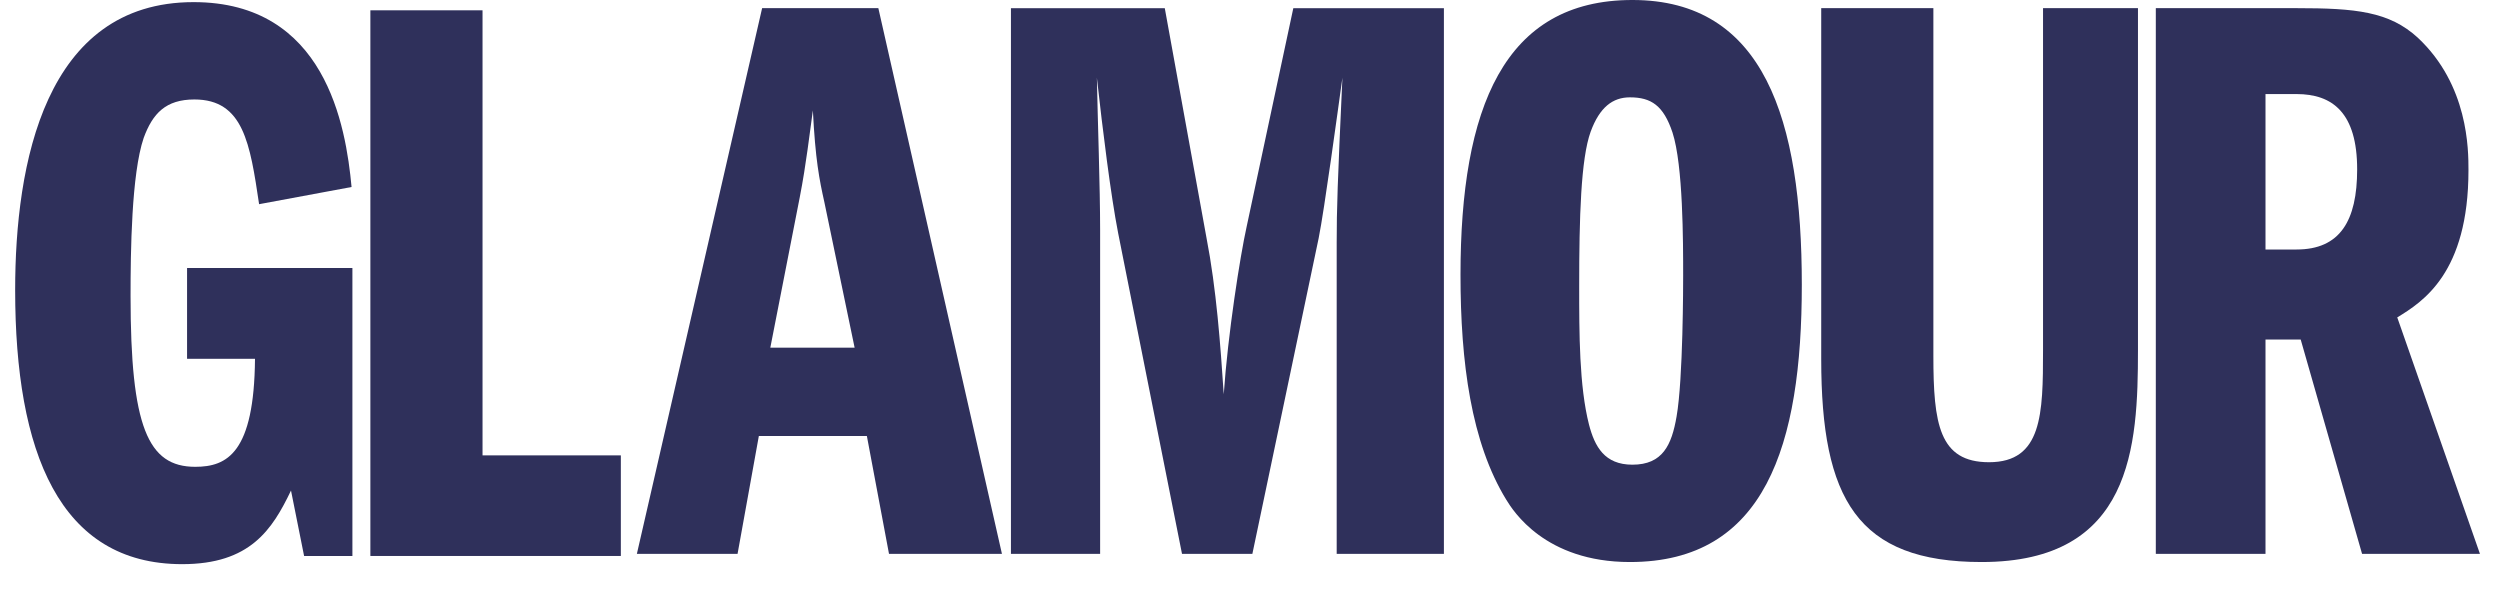
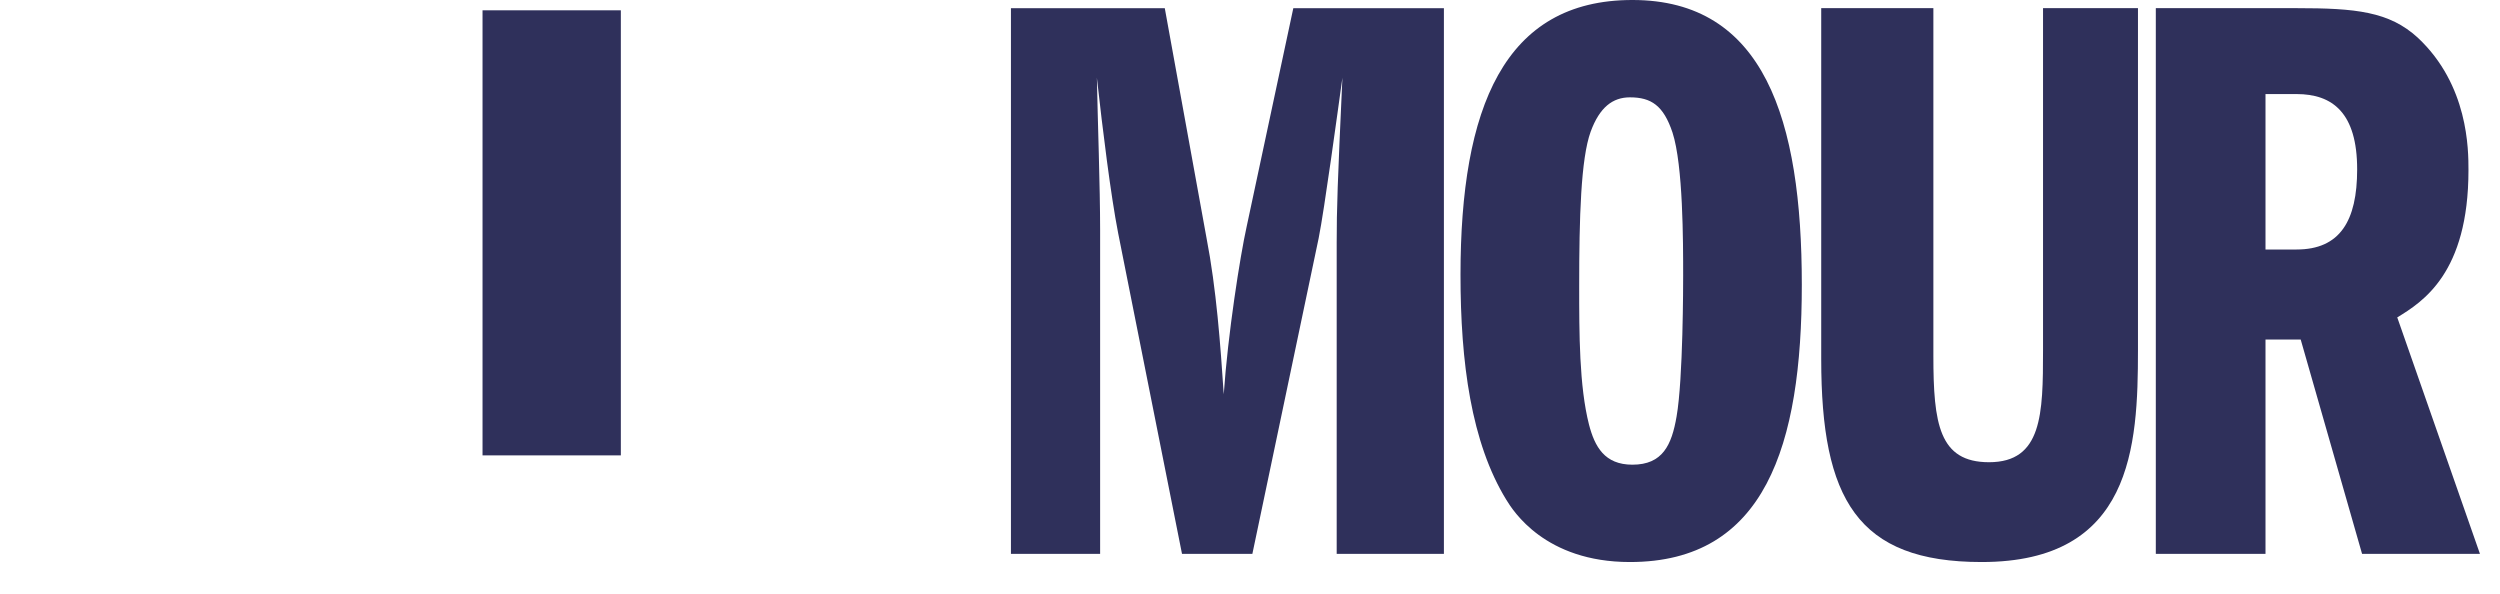
<svg xmlns="http://www.w3.org/2000/svg" fill="none" viewBox="0 0 80 19" height="19" width="80">
-   <path fill="#2F305B" d="M11.277 17.791H9.731L9.312 15.697C8.71 16.953 8.002 18.053 5.829 18.053C1.9 18.053 0.485 14.466 0.485 9.283C0.485 5.251 1.428 0.068 6.195 0.068C10.412 0.068 11.067 4.021 11.25 5.984L8.291 6.534C8.002 4.597 7.793 3.183 6.221 3.183C5.305 3.183 4.886 3.628 4.598 4.413C4.205 5.566 4.178 8.079 4.178 9.466C4.178 13.655 4.729 14.938 6.247 14.938C7.269 14.938 8.134 14.492 8.16 11.482H5.986V8.576H11.277V17.791Z" />
-   <path fill="#2F305B" d="M11.852 0.33H15.441V14.572H19.867V17.791H11.852V0.33Z" />
-   <path fill="#2F305B" d="M24.65 11.126L25.593 6.309C25.802 5.236 25.907 4.267 26.012 3.534C26.09 5.105 26.221 5.759 26.379 6.466L27.348 11.126H24.65ZM24.388 0.261L20.38 17.723H23.602L24.283 13.953H27.74L28.448 17.723H32.062L28.107 0.261H24.388Z" />
+   <path fill="#2F305B" d="M11.852 0.33H15.441V14.572H19.867V17.791V0.33Z" />
  <path fill="#2F305B" d="M32.35 0.262H37.273L38.609 7.618C38.924 9.241 39.055 11.047 39.16 12.618C39.29 10.707 39.683 8.194 39.893 7.251L41.386 0.262H46.205V17.723H42.774V7.775C42.774 6.649 42.8 5.916 42.957 2.487C42.8 3.612 42.381 6.702 42.198 7.618L40.076 17.723H37.824L35.781 7.461C35.545 6.257 35.283 4.136 35.1 2.487C35.126 3.848 35.204 5.995 35.204 7.356V17.723H32.35V0.262Z" />
  <path fill="#2F305B" d="M52.158 3.115C52.839 3.115 53.232 3.377 53.52 4.241C53.861 5.288 53.861 7.749 53.861 8.822C53.861 9.058 53.861 12.121 53.651 13.325C53.494 14.241 53.206 14.87 52.236 14.87C51.346 14.87 51.032 14.293 50.848 13.587C50.534 12.356 50.534 10.655 50.534 9.162C50.534 6.963 50.587 5.079 50.901 4.214C51.189 3.429 51.608 3.115 52.158 3.115ZM52.236 -9.72748e-05C48.124 -9.72748e-05 46.736 3.456 46.736 8.796C46.736 11.597 47.077 14.163 48.203 15.995C48.413 16.336 49.434 17.985 52.158 17.985C56.479 17.985 57.658 14.267 57.658 9.11C57.658 3.822 56.453 -9.72748e-05 52.236 -9.72748e-05Z" />
  <path fill="#2F305B" d="M61.868 0.261V11.387C61.868 13.56 62.051 14.791 63.649 14.791C65.352 14.791 65.377 13.246 65.377 11.204V0.261H68.415V11.204C68.415 14.293 68.232 17.985 63.413 17.985C59.432 17.985 58.279 15.969 58.279 11.492V0.261H61.868Z" />
  <path fill="#2F305B" d="M72.496 3.01H73.491C74.643 3.01 75.429 3.613 75.429 5.419C75.429 7.068 74.879 7.984 73.491 7.984H72.496V3.01ZM68.986 17.723H72.496V10.864H73.622L75.586 17.723H79.358L76.712 10.157C77.524 9.66 78.991 8.743 78.991 5.445C78.991 4.791 78.991 2.722 77.367 1.204C76.451 0.366 75.376 0.261 73.491 0.261H68.986V17.723Z" />
</svg>